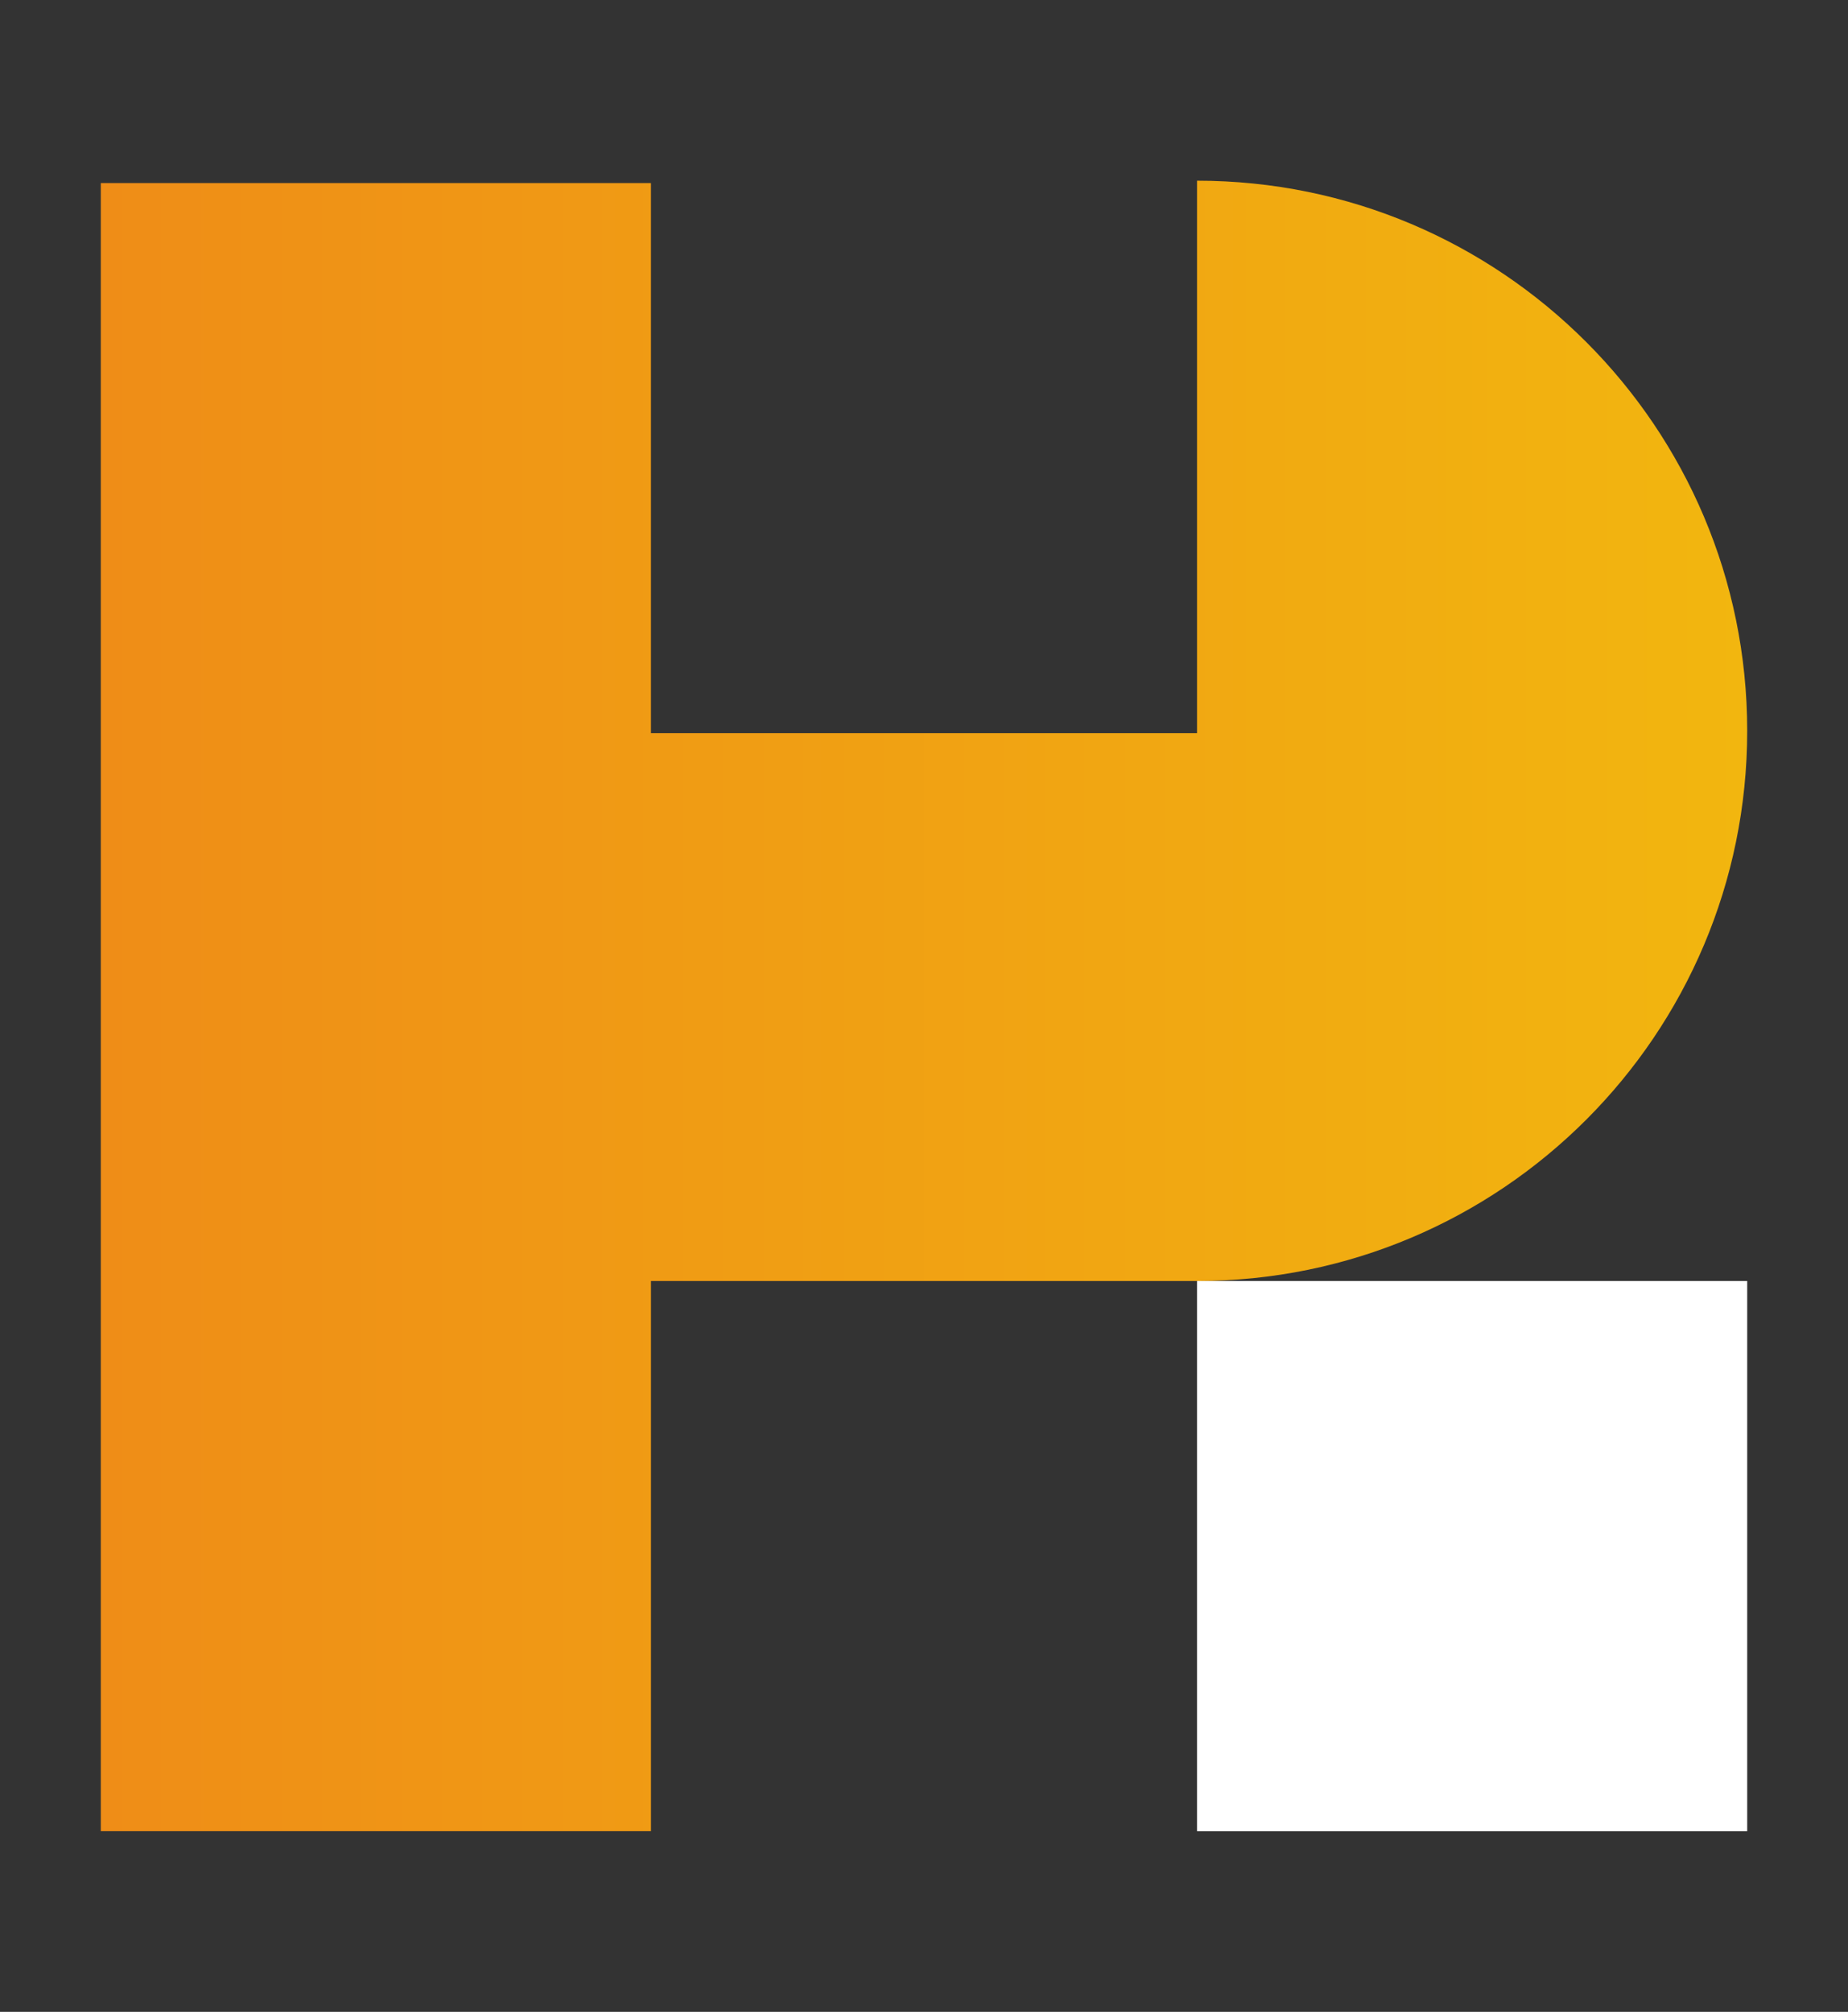
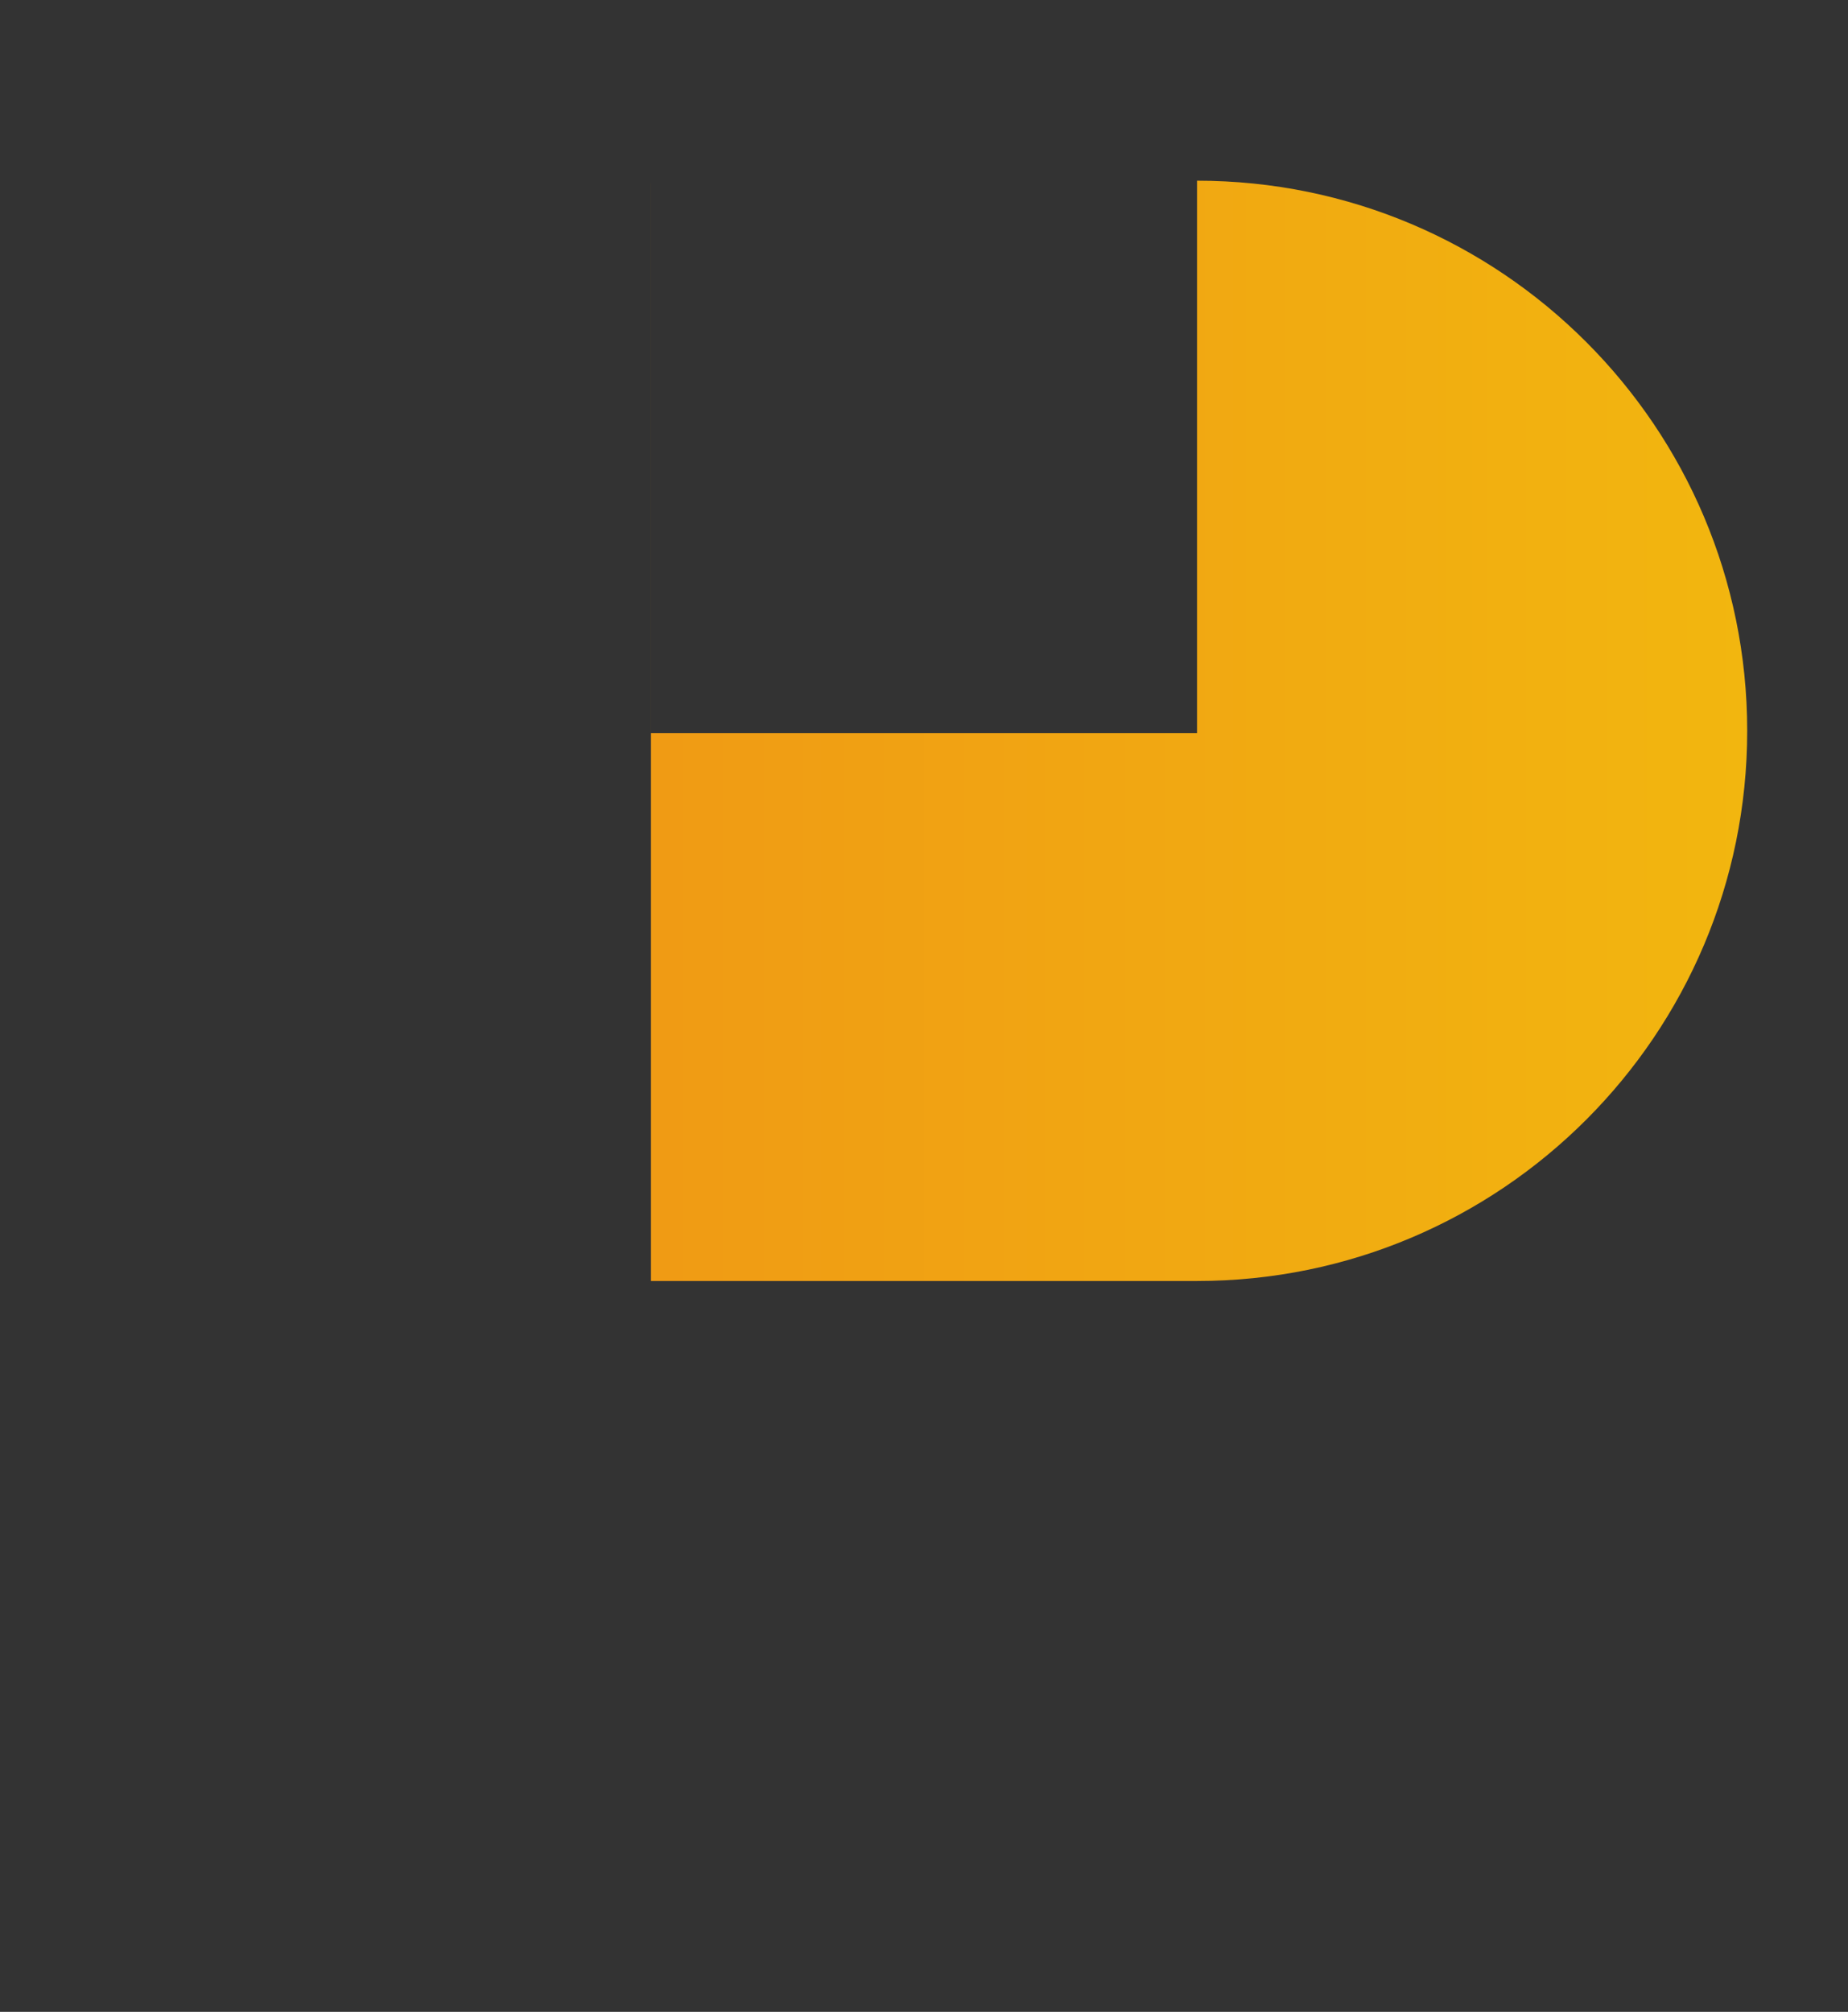
<svg xmlns="http://www.w3.org/2000/svg" version="1.1" id="Layer_1" x="0px" y="0px" viewBox="0 0 992 1080" style="enable-background:new 0 0 992 1080;" xml:space="preserve">
  <rect x="0" y="0" width="992" height="1080" fill="#333333" stroke="none" />
  <style type="text/css">
	.st0{fill:#FFFFFF;}
	.st1{fill:url(#SVGID_1_);}
</style>
  <g>
-     <rect x="642.56" y="687.67" class="st0" width="295.33" height="295.33" />
    <linearGradient id="SVGID_1_" gradientUnits="userSpaceOnUse" x1="54.107" y1="539.997" x2="937.886" y2="539.997">
      <stop offset="0" style="stop-color:#EF8D17" />
      <stop offset="1" style="stop-color:#F2B60F" />
    </linearGradient>
-     <path class="st1" d="M851.38,183.5C797.93,130.05,724.1,97,642.56,97v296.59H349.43V98.27H54.11v884.72h295.33V687.67h293.13   c81.54,0,155.37-33.05,208.82-86.5c53.45-53.45,86.5-127.28,86.5-208.82v-0.02C937.89,310.77,904.83,236.94,851.38,183.5z" />
+     <path class="st1" d="M851.38,183.5C797.93,130.05,724.1,97,642.56,97v296.59H349.43V98.27H54.11h295.33V687.67h293.13   c81.54,0,155.37-33.05,208.82-86.5c53.45-53.45,86.5-127.28,86.5-208.82v-0.02C937.89,310.77,904.83,236.94,851.38,183.5z" />
  </g>
</svg>